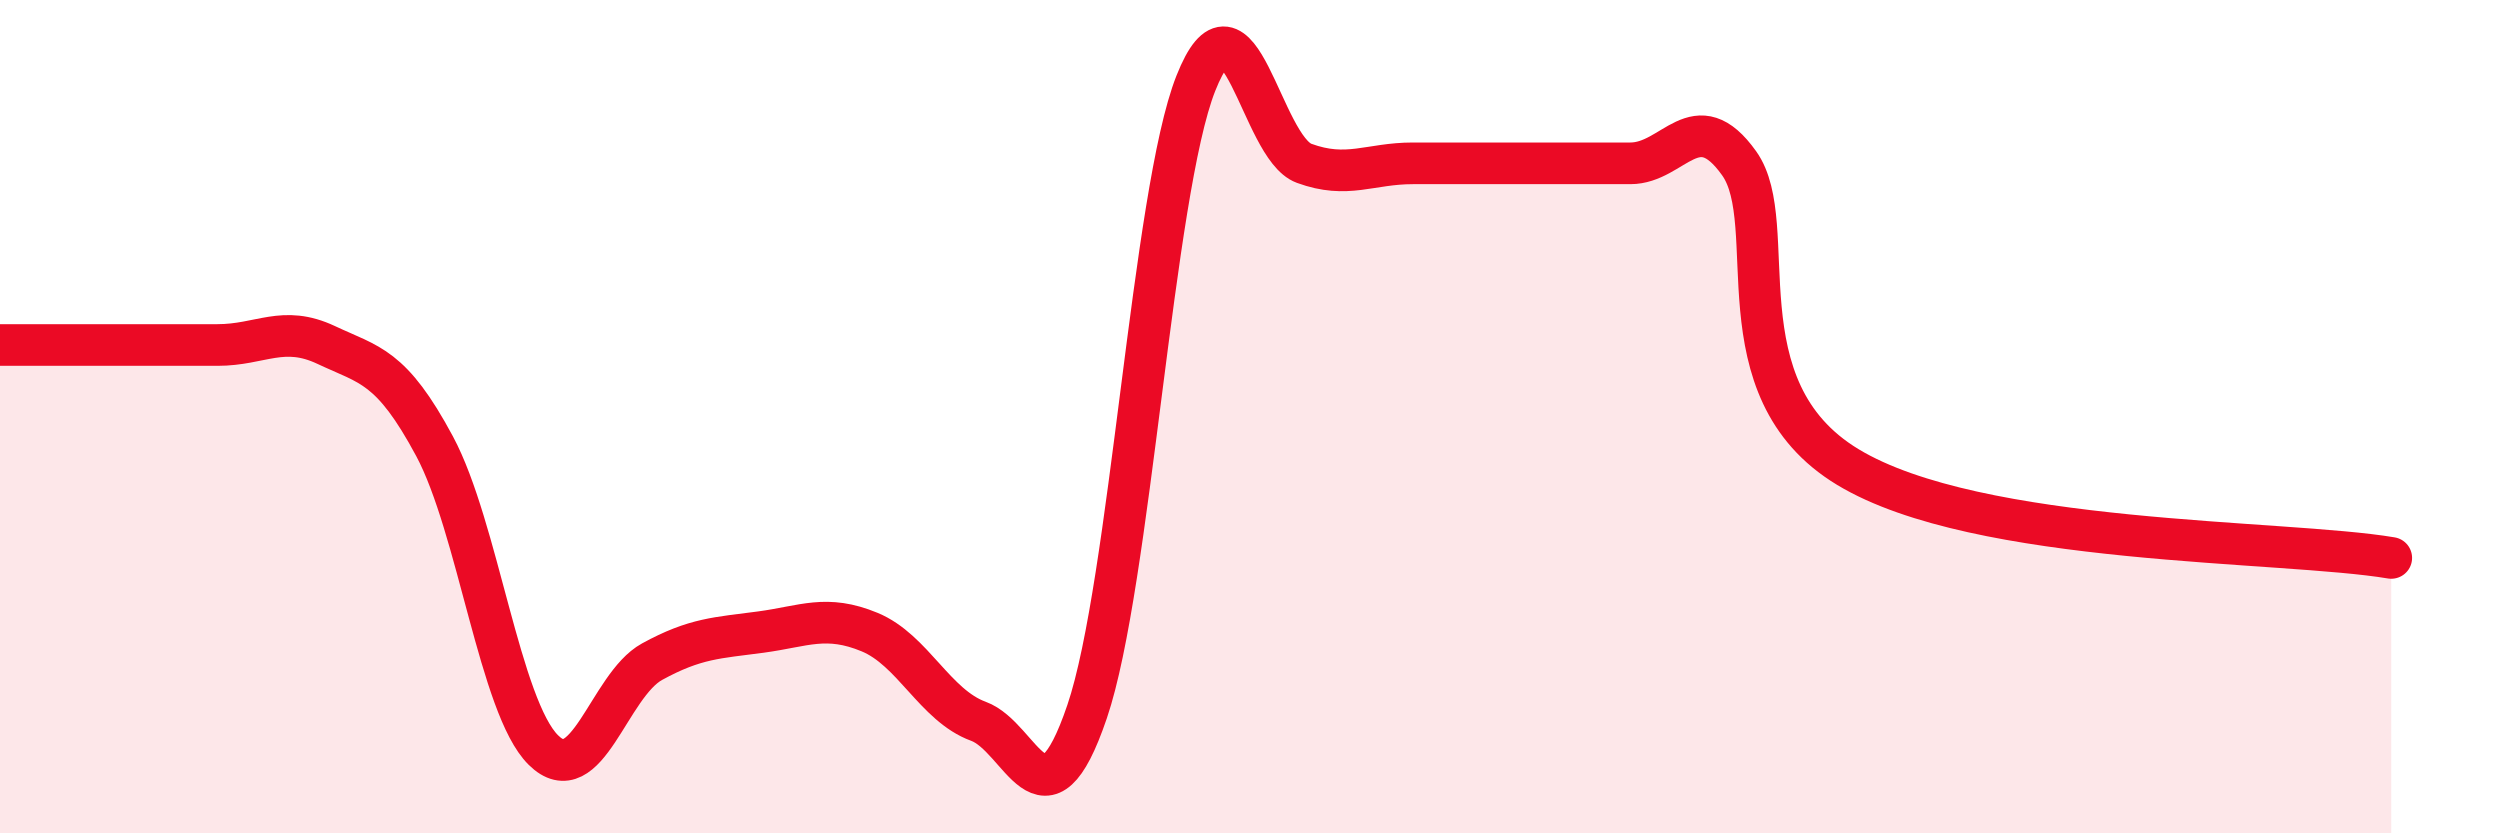
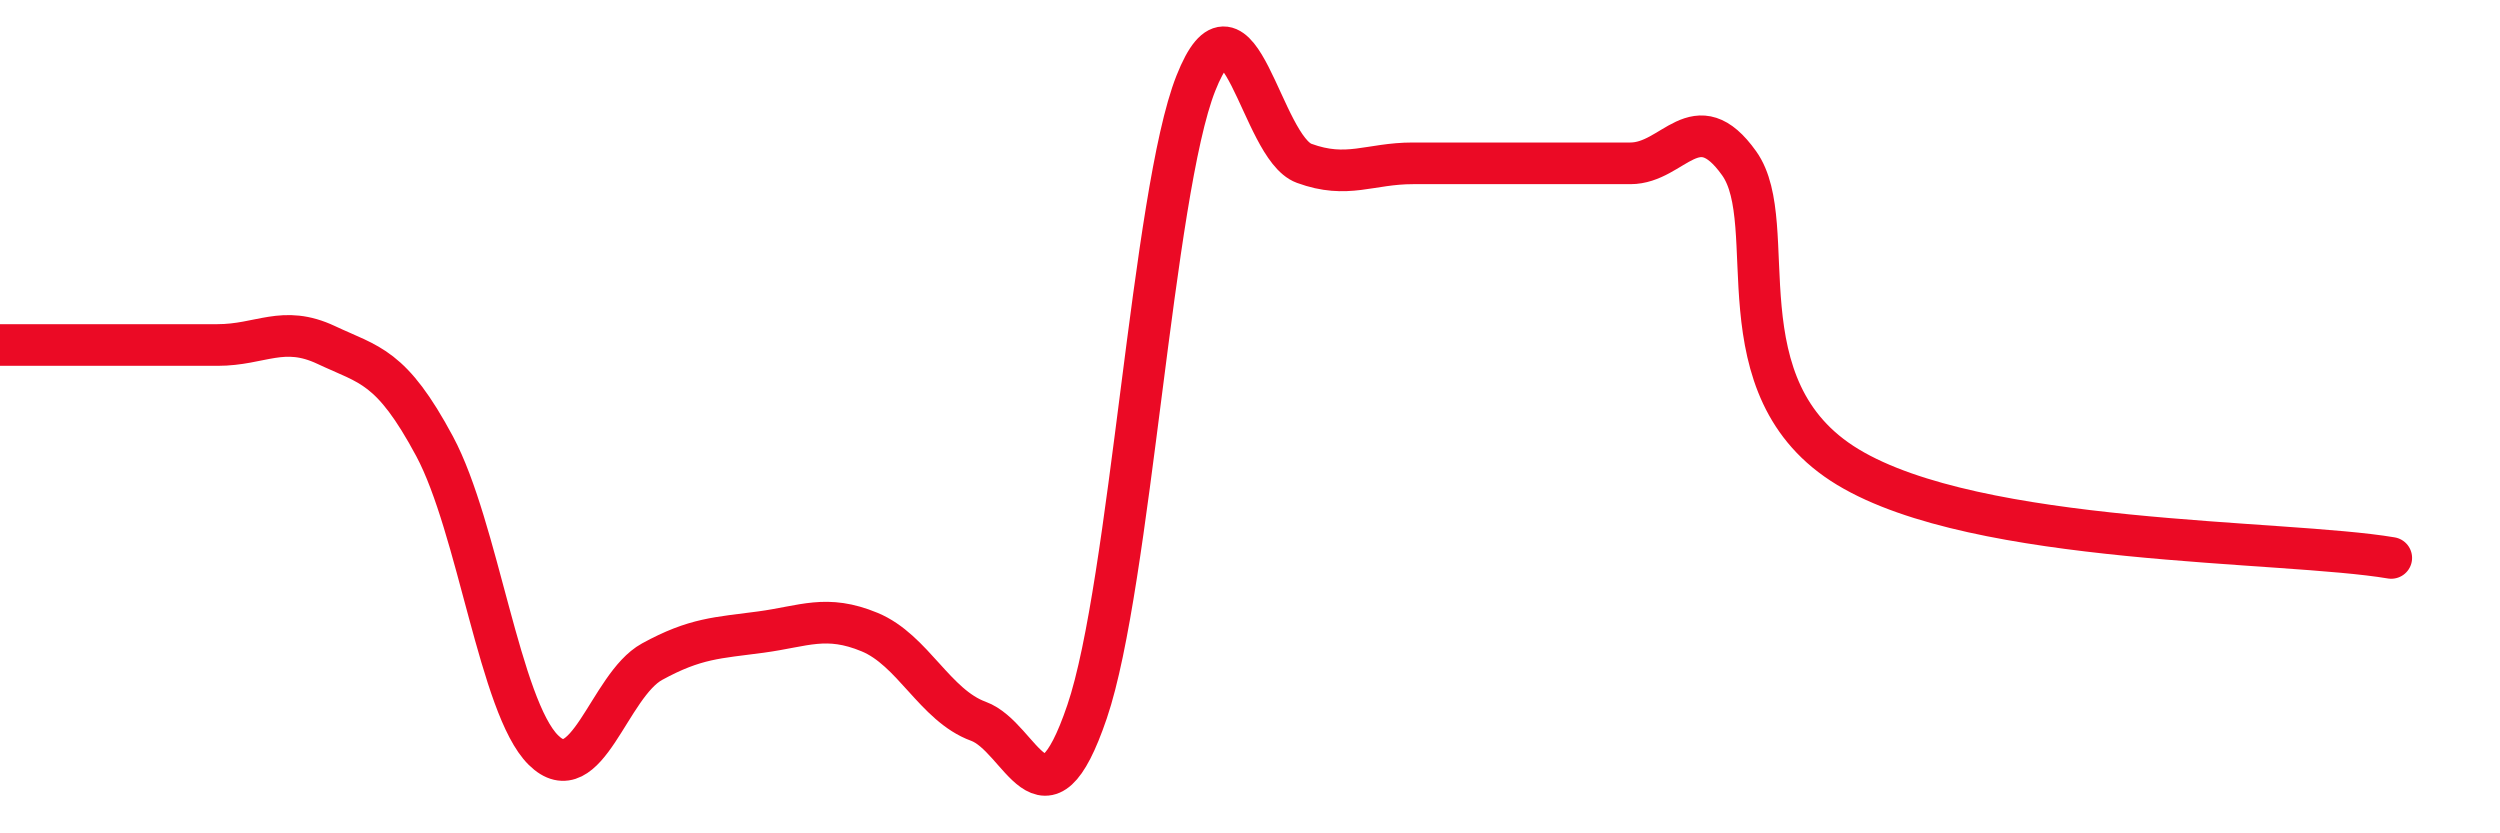
<svg xmlns="http://www.w3.org/2000/svg" width="60" height="20" viewBox="0 0 60 20">
-   <path d="M 0,8.28 C 0.52,8.28 1.57,8.28 2.61,8.28 C 3.65,8.28 4.18,8.28 5.22,8.28 C 6.26,8.28 6.79,7.79 7.83,8.28 C 8.87,8.77 9.39,8.77 10.43,10.71 C 11.47,12.65 12,16.97 13.04,18 C 14.08,19.03 14.61,16.45 15.65,15.88 C 16.69,15.31 17.22,15.31 18.26,15.17 C 19.3,15.03 19.83,14.74 20.87,15.17 C 21.91,15.6 22.44,16.93 23.48,17.31 C 24.52,17.69 25.05,20.14 26.09,17.08 C 27.13,14.02 27.66,4.63 28.7,2 C 29.74,-0.63 30.26,3.54 31.3,3.92 C 32.34,4.3 32.87,3.92 33.91,3.92 C 34.95,3.92 35.48,3.92 36.52,3.92 C 37.56,3.92 38.09,3.92 39.13,3.92 C 40.17,3.92 40.7,2.46 41.74,3.92 C 42.78,5.38 41.22,9.32 44.35,11.21 C 47.48,13.1 54.78,12.95 57.39,13.39L57.39 20L0 20Z" fill="#EB0A25" opacity="0.1" stroke-linecap="round" stroke-linejoin="round" />
  <path d="M 0,8.28 C 0.52,8.28 1.57,8.28 2.61,8.28 C 3.65,8.28 4.18,8.28 5.22,8.28 C 6.26,8.28 6.79,7.79 7.83,8.28 C 8.87,8.77 9.39,8.77 10.43,10.71 C 11.47,12.65 12,16.97 13.04,18 C 14.08,19.03 14.61,16.45 15.65,15.88 C 16.69,15.31 17.22,15.31 18.26,15.17 C 19.3,15.03 19.83,14.74 20.87,15.17 C 21.91,15.6 22.44,16.93 23.48,17.31 C 24.52,17.69 25.05,20.14 26.09,17.08 C 27.13,14.02 27.66,4.63 28.7,2 C 29.74,-0.63 30.26,3.54 31.3,3.92 C 32.34,4.3 32.87,3.92 33.91,3.92 C 34.95,3.92 35.48,3.92 36.52,3.92 C 37.56,3.92 38.09,3.92 39.13,3.92 C 40.17,3.92 40.7,2.46 41.74,3.92 C 42.78,5.38 41.22,9.32 44.35,11.21 C 47.48,13.1 54.78,12.95 57.39,13.39" stroke="#EB0A25" stroke-width="1" fill="none" stroke-linecap="round" stroke-linejoin="round" />
</svg>